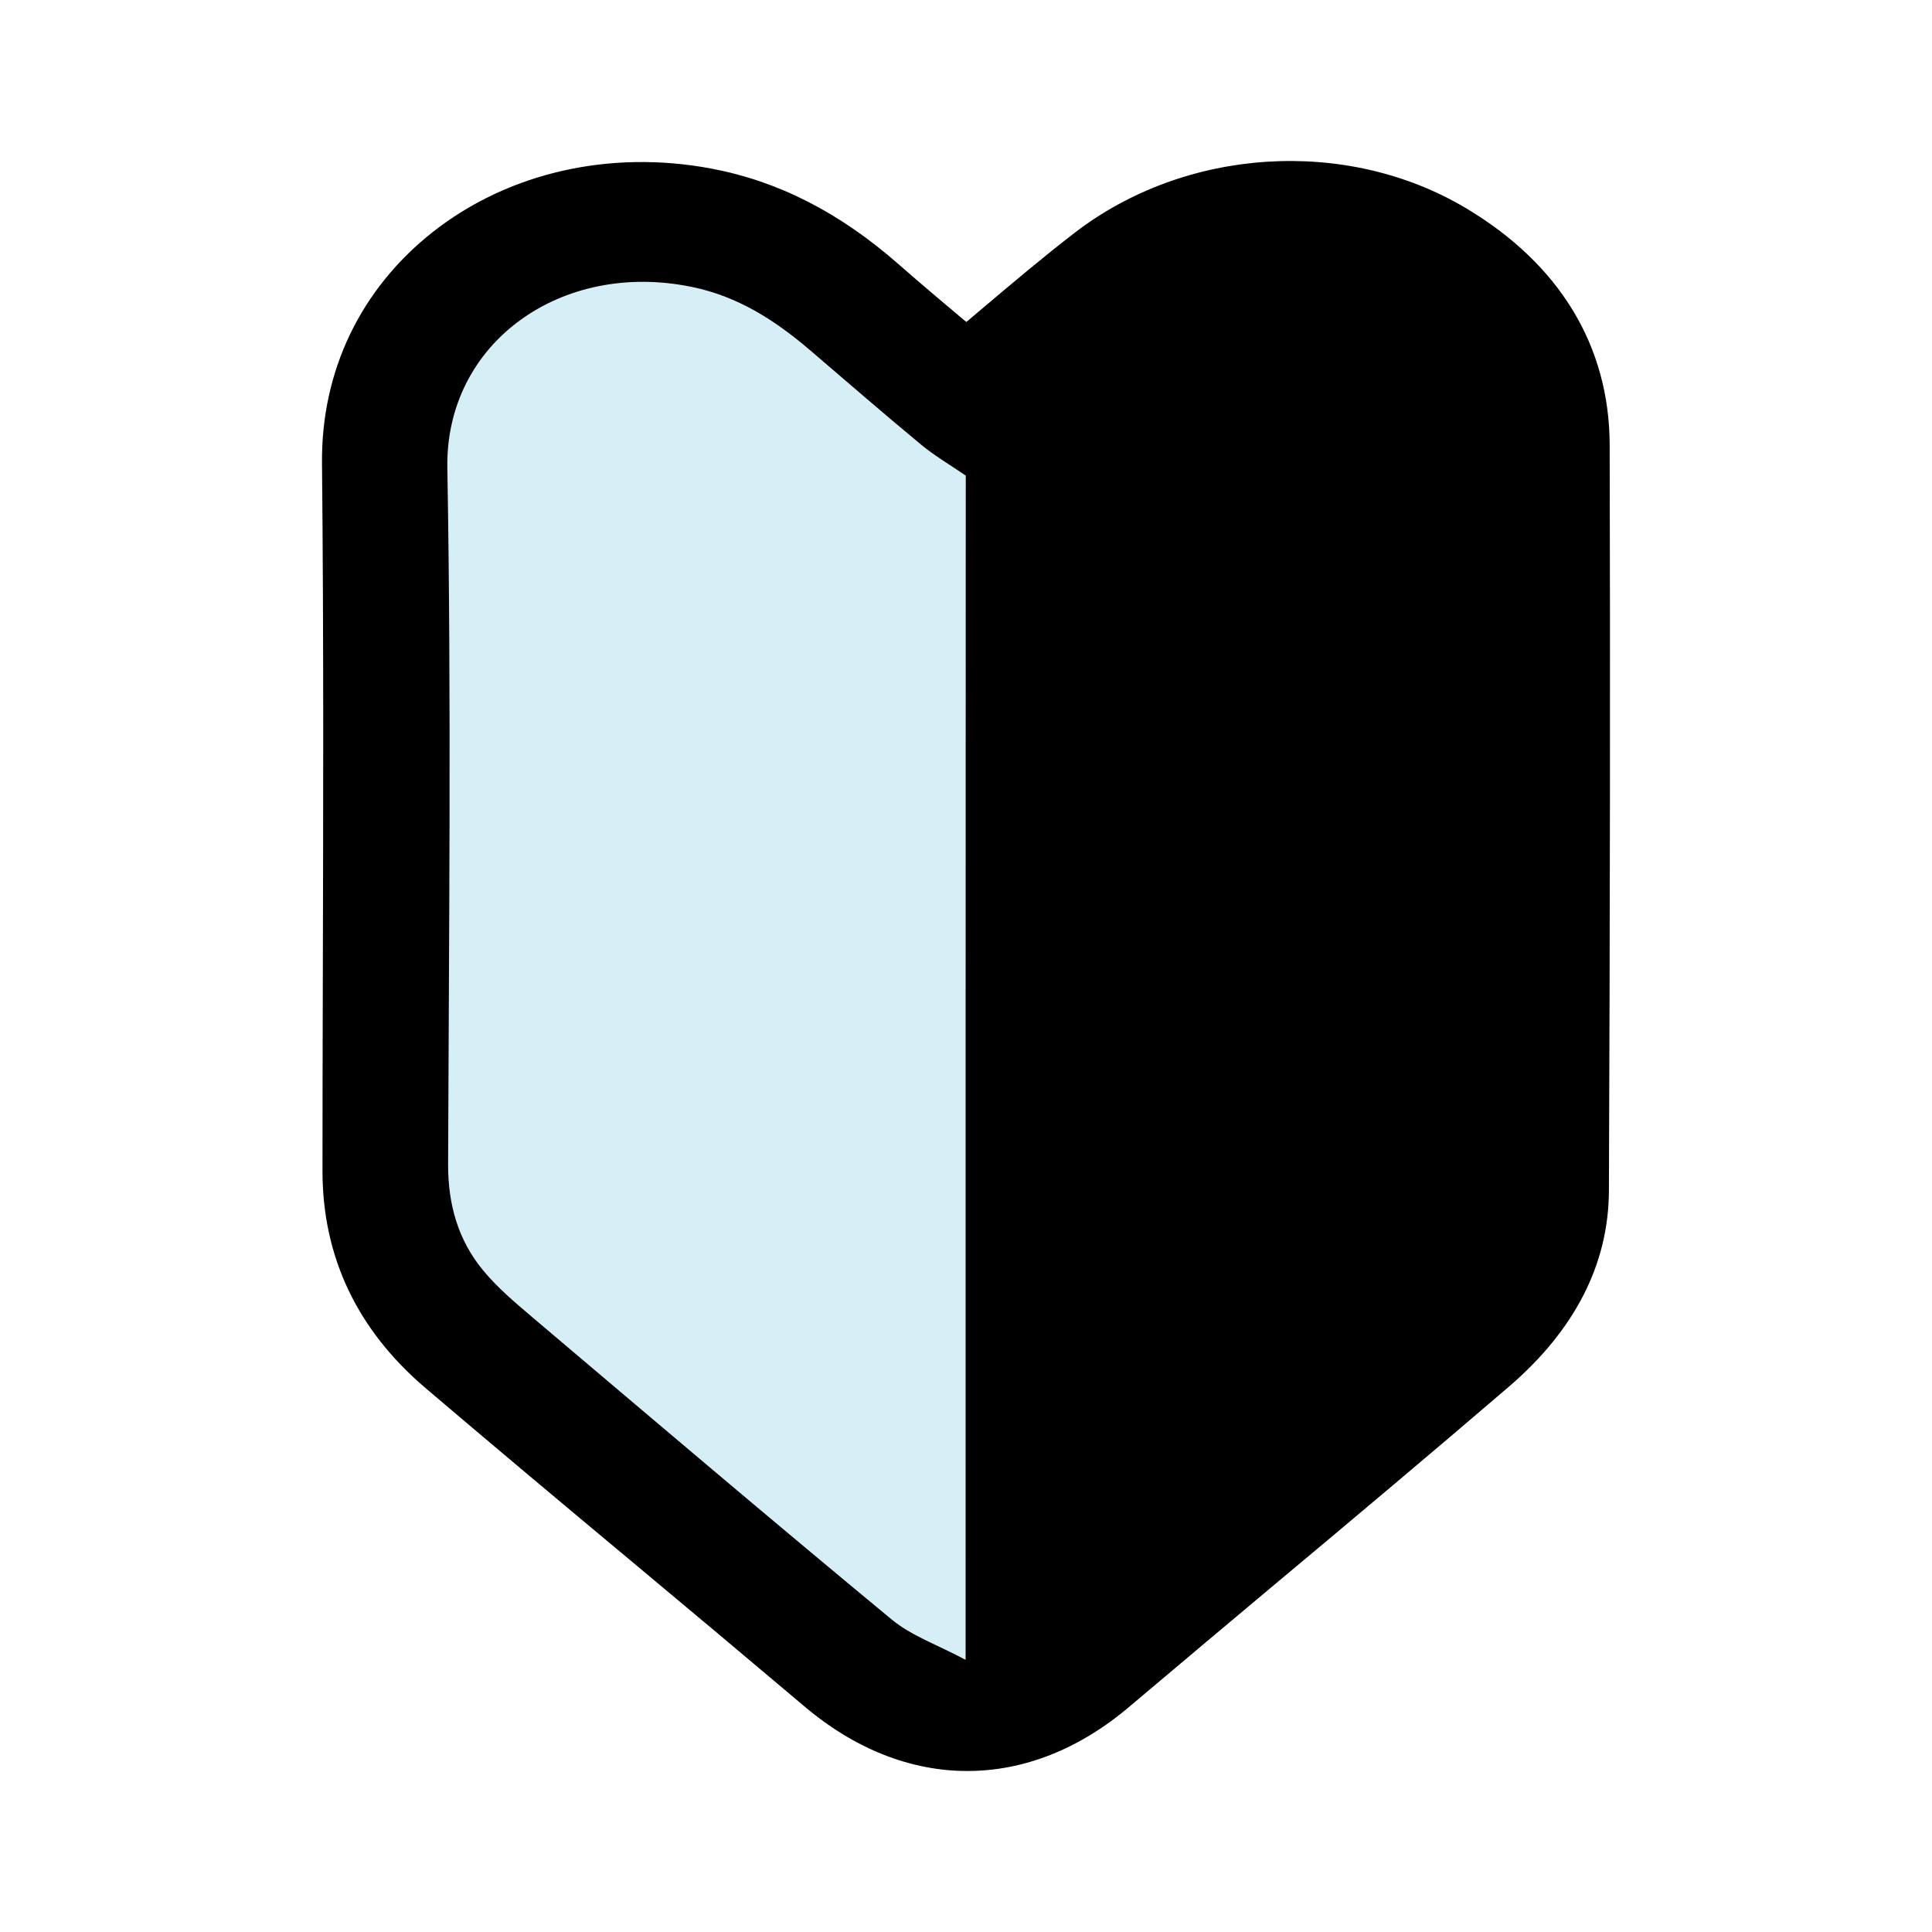
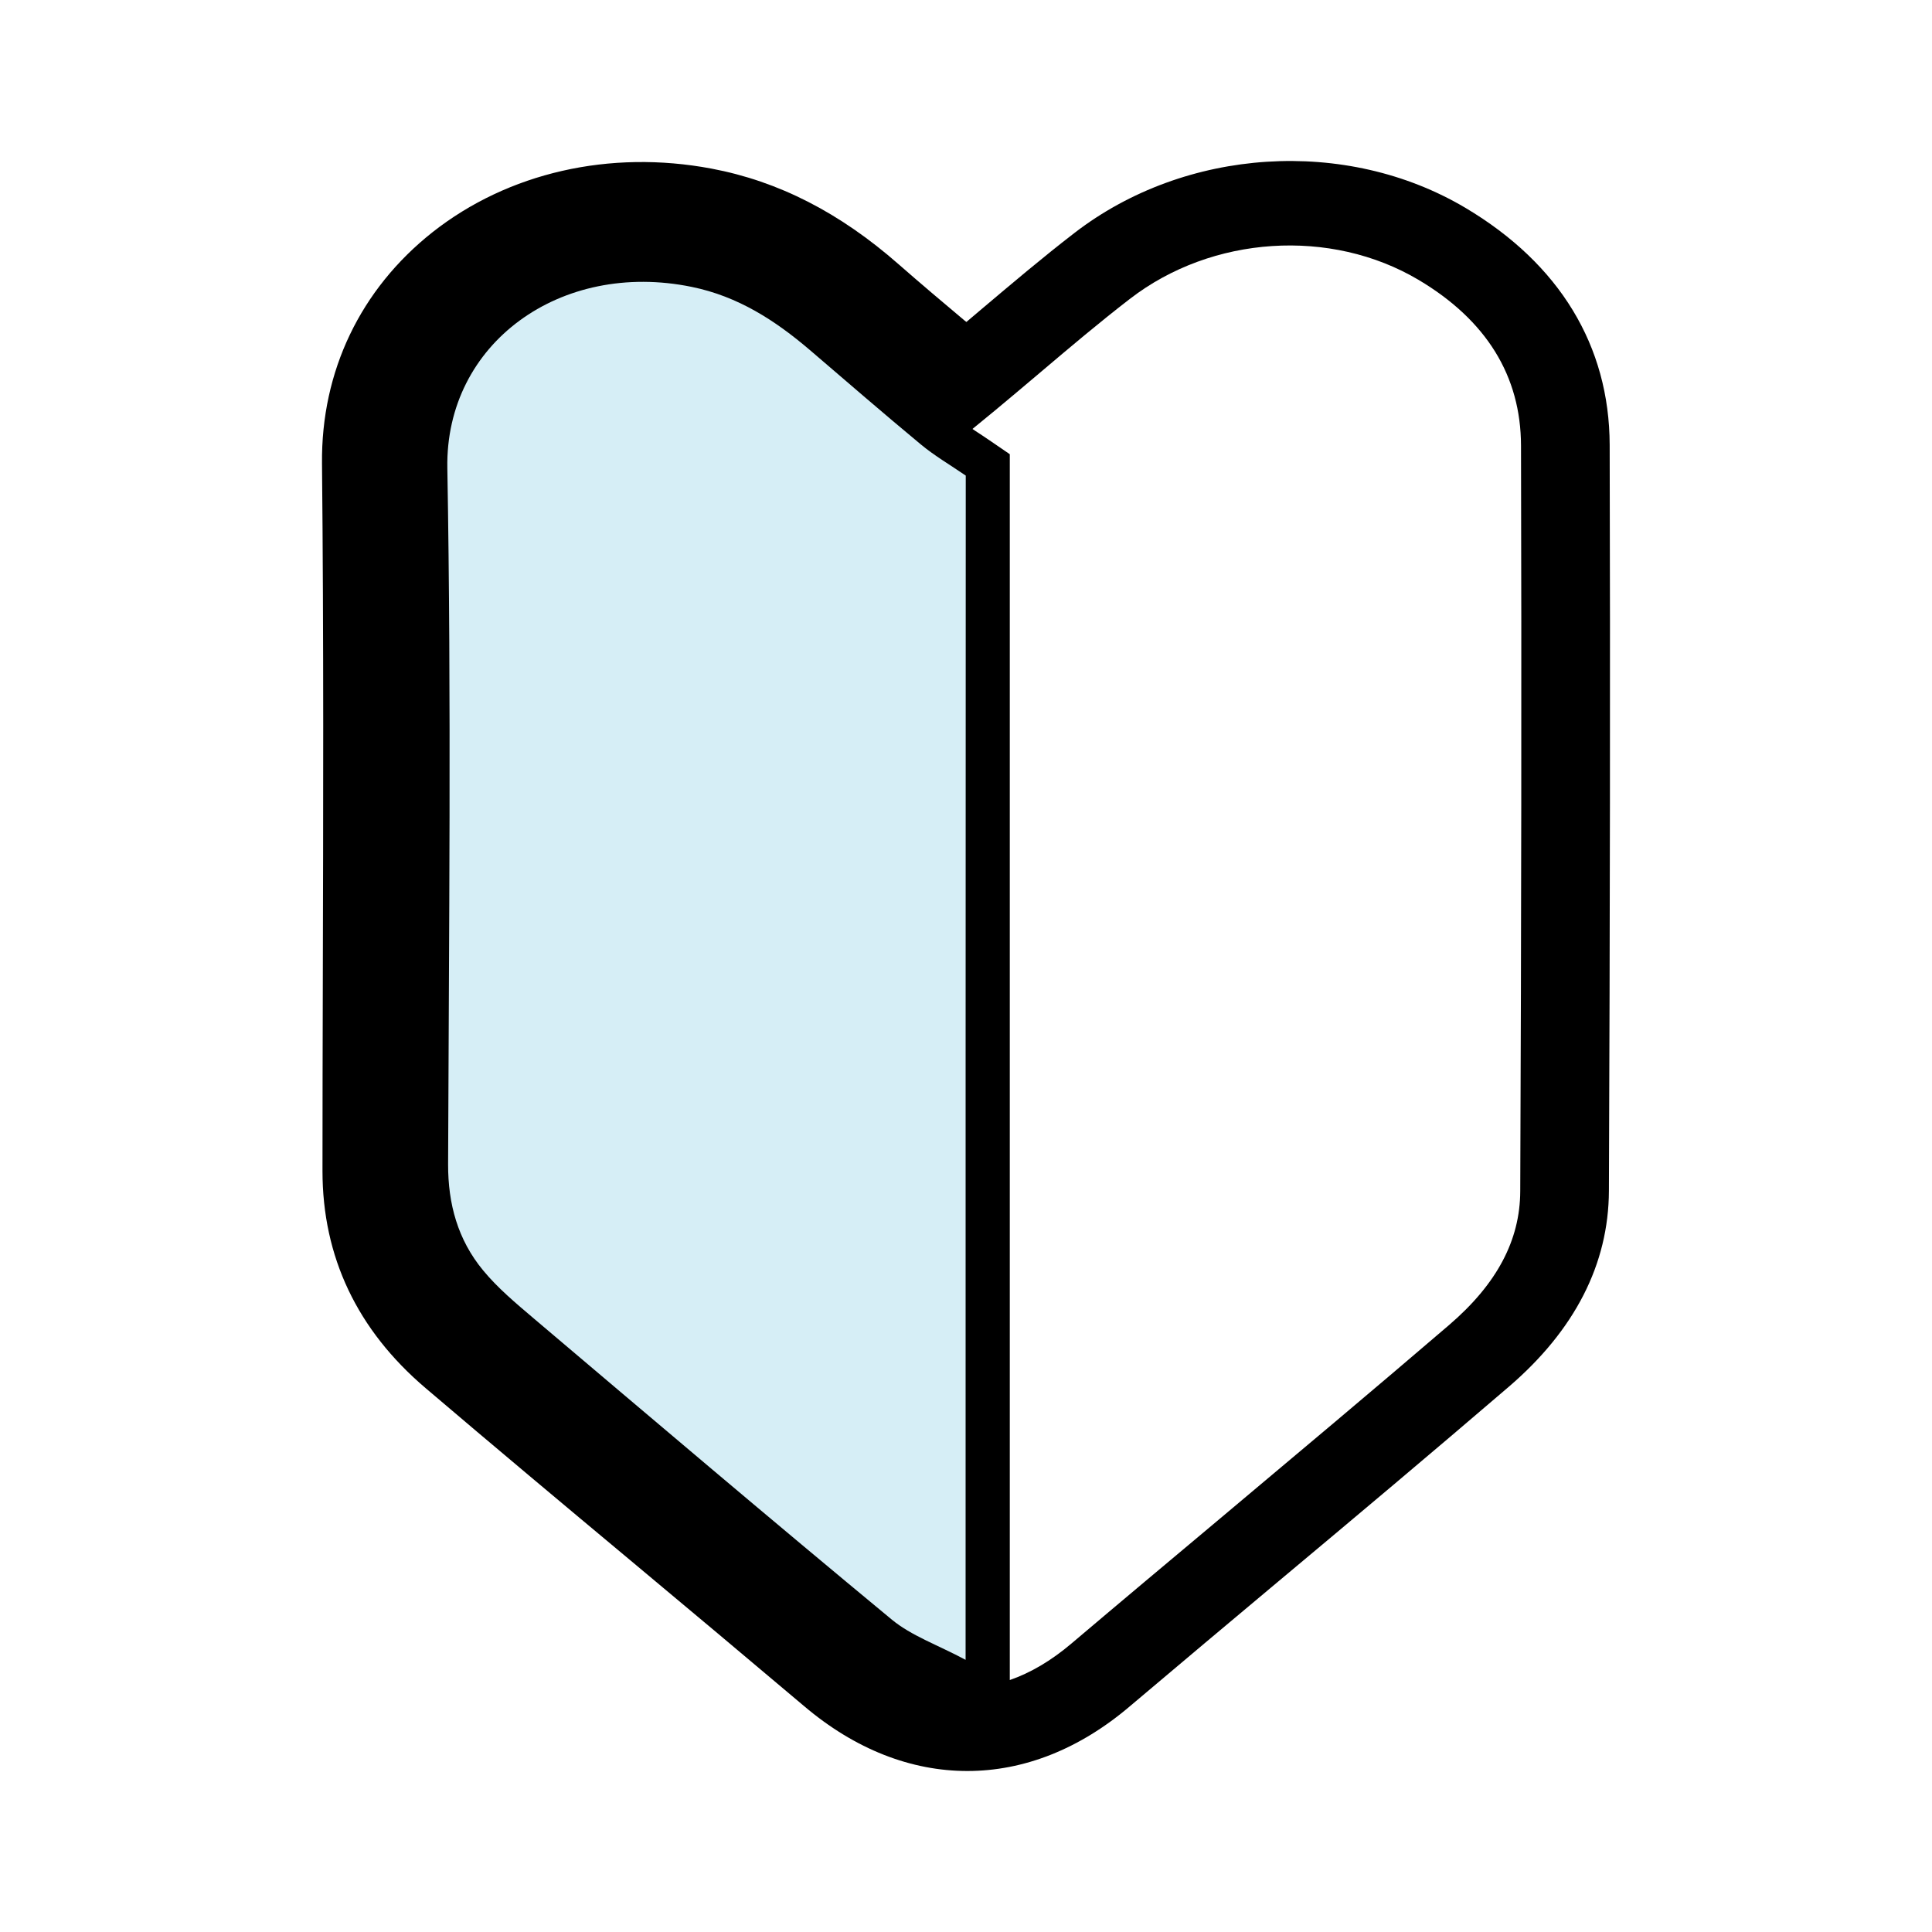
<svg xmlns="http://www.w3.org/2000/svg" width="48" height="48" viewBox="0 0 48 48" fill="none">
-   <path d="M24.002 9.404C25.17 8.436 26.244 7.491 27.38 6.612C29.754 4.781 33.244 4.526 35.831 6.062C37.743 7.196 38.887 8.857 38.895 11.065C38.91 17.242 38.903 23.418 38.875 29.595C38.868 31.271 38.003 32.615 36.746 33.693C33.644 36.359 30.483 38.965 27.361 41.609C25.228 43.414 22.839 43.411 20.713 41.613C17.588 38.969 14.431 36.366 11.313 33.715C9.882 32.497 9.117 30.957 9.117 29.097C9.121 23.234 9.164 17.371 9.106 11.508C9.059 7.229 13.073 4.39 17.463 5.22C19.073 5.523 20.399 6.302 21.586 7.343C22.369 8.034 23.176 8.698 24.002 9.404ZM23.991 41.24C23.991 31.264 23.991 21.502 23.991 11.818C23.591 11.541 23.207 11.32 22.874 11.043C21.943 10.271 21.028 9.477 20.108 8.691C19.255 7.964 18.336 7.366 17.184 7.129C13.927 6.461 11.057 8.532 11.111 11.63C11.212 17.393 11.15 23.16 11.13 28.927C11.126 29.913 11.371 30.799 11.999 31.563C12.364 32.002 12.817 32.383 13.259 32.759C16.215 35.259 19.166 37.766 22.148 40.236C22.641 40.642 23.293 40.867 23.991 41.24Z" fill="black" />
  <path d="M24.033 44C22.641 44 21.248 43.465 19.98 42.39C18.545 41.179 17.107 39.972 15.664 38.768C13.992 37.373 12.263 35.926 10.576 34.489C8.873 33.042 8.012 31.226 8.012 29.092C8.012 27.541 8.016 25.99 8.02 24.44C8.031 20.205 8.043 15.822 8 11.514C7.977 9.225 8.954 7.187 10.746 5.769C12.623 4.289 15.148 3.713 17.677 4.189C19.34 4.503 20.865 5.282 22.331 6.57C22.866 7.039 23.413 7.501 23.967 7.966C23.983 7.977 23.994 7.988 24.01 7.999C24.126 7.899 24.246 7.8 24.363 7.7C25.15 7.036 25.895 6.404 26.69 5.791C29.447 3.661 33.446 3.403 36.413 5.167C38.747 6.556 39.984 8.59 39.992 11.053C40.008 16.805 40 22.871 39.973 29.586C39.965 31.407 39.127 33.046 37.483 34.456C35.59 36.081 33.647 37.712 31.766 39.285C30.541 40.312 29.311 41.342 28.09 42.376C26.818 43.465 25.425 44 24.033 44ZM24.161 10.657C24.184 10.672 24.208 10.687 24.231 10.705C24.363 10.79 24.495 10.879 24.63 10.971L25.088 11.285V41.74C25.6 41.563 26.116 41.261 26.624 40.829C27.849 39.791 29.079 38.761 30.308 37.731C32.181 36.158 34.12 34.534 36.005 32.917C37.188 31.901 37.766 30.816 37.77 29.594C37.797 22.882 37.805 16.823 37.789 11.071C37.785 9.339 36.928 7.955 35.245 6.954C33.062 5.658 30.11 5.85 28.07 7.427C27.314 8.01 26.589 8.623 25.817 9.277C25.46 9.579 25.096 9.886 24.723 10.196L24.161 10.657ZM15.974 8.055C15.047 8.055 14.175 8.331 13.5 8.863C12.65 9.528 12.197 10.506 12.216 11.617C12.297 16.243 12.274 20.94 12.251 25.485C12.247 26.637 12.239 27.785 12.236 28.937C12.232 29.764 12.433 30.395 12.868 30.919C13.159 31.27 13.539 31.591 13.942 31.934L15.039 32.861C17.599 35.028 20.248 37.273 22.877 39.444C22.885 39.448 22.889 39.455 22.897 39.459V12.363C22.652 12.201 22.4 12.031 22.16 11.832C21.473 11.263 20.799 10.683 20.12 10.104L19.379 9.472C18.507 8.726 17.758 8.32 16.959 8.154C16.622 8.088 16.296 8.055 15.974 8.055Z" fill="black" />
  <path d="M23.99 41.238C23.292 40.865 22.64 40.64 22.151 40.234C19.165 37.764 16.218 35.261 13.263 32.758C12.82 32.381 12.367 32.004 12.002 31.561C11.374 30.801 11.13 29.911 11.133 28.925C11.153 23.158 11.215 17.391 11.114 11.628C11.06 8.53 13.93 6.459 17.187 7.128C18.339 7.364 19.258 7.962 20.112 8.689C21.031 9.476 21.946 10.269 22.877 11.041C23.21 11.318 23.59 11.54 23.994 11.816C23.99 21.5 23.99 31.262 23.99 41.238Z" fill="#D6EEF6" />
</svg>